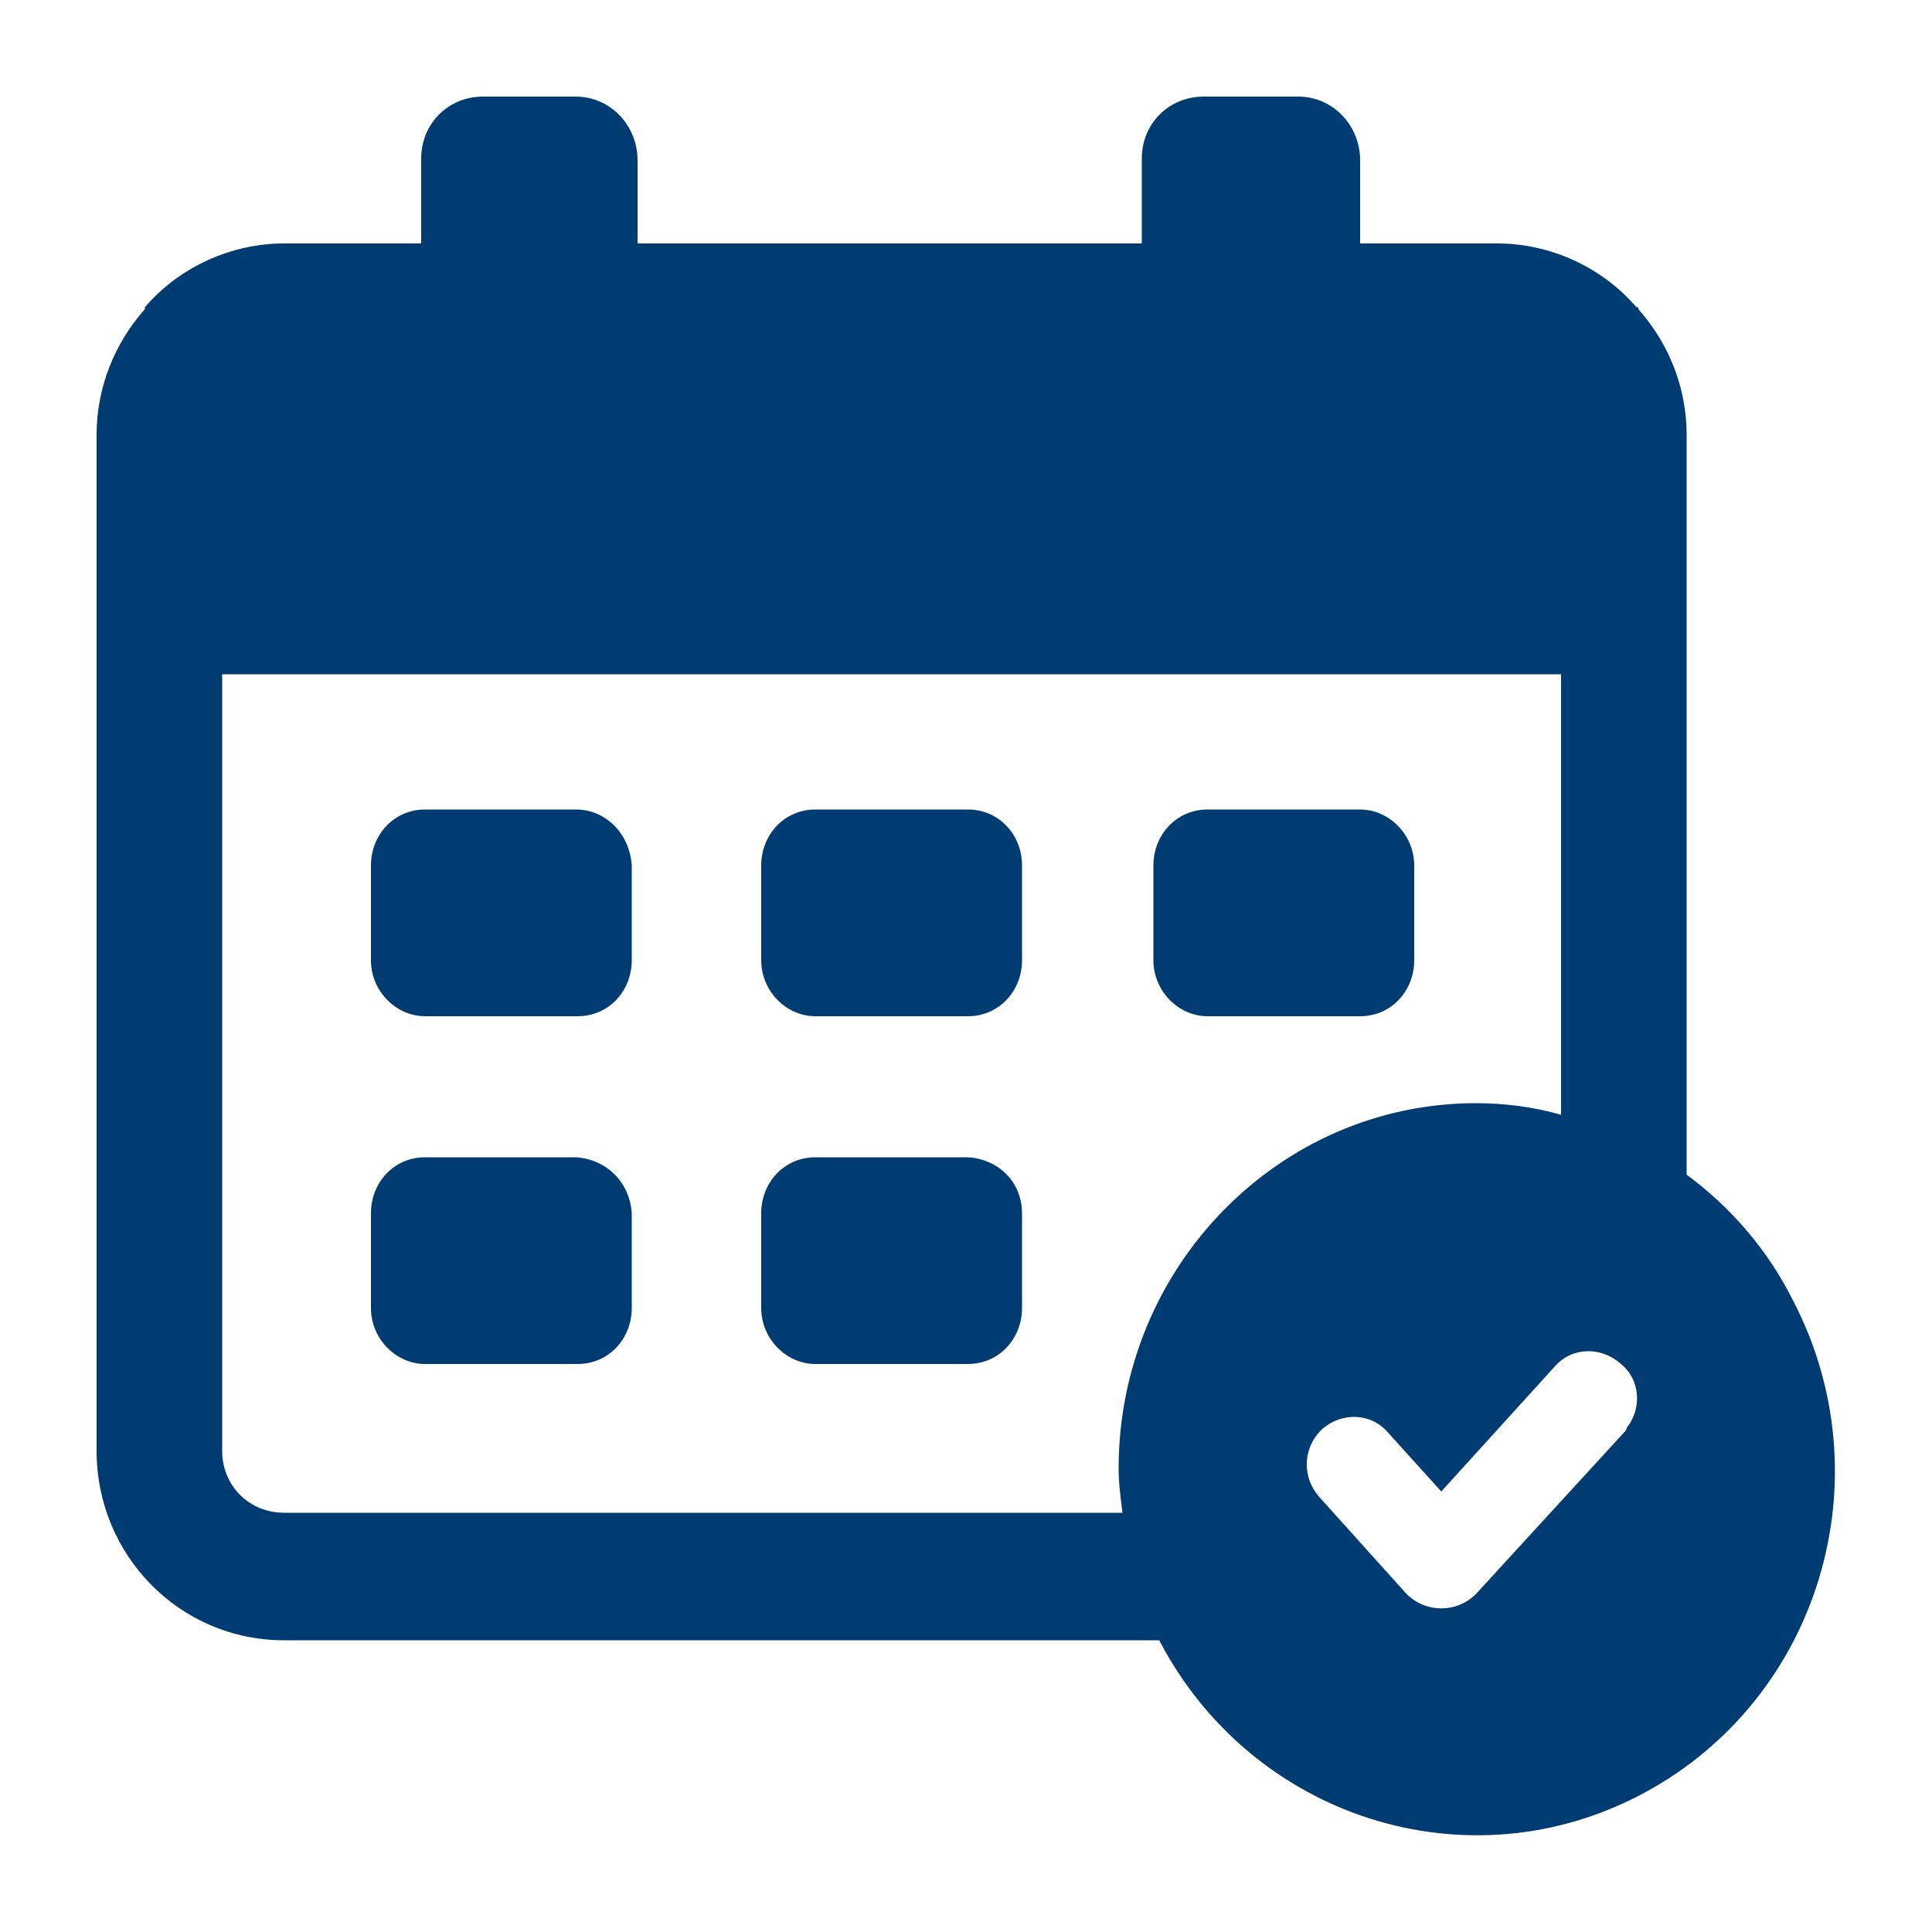
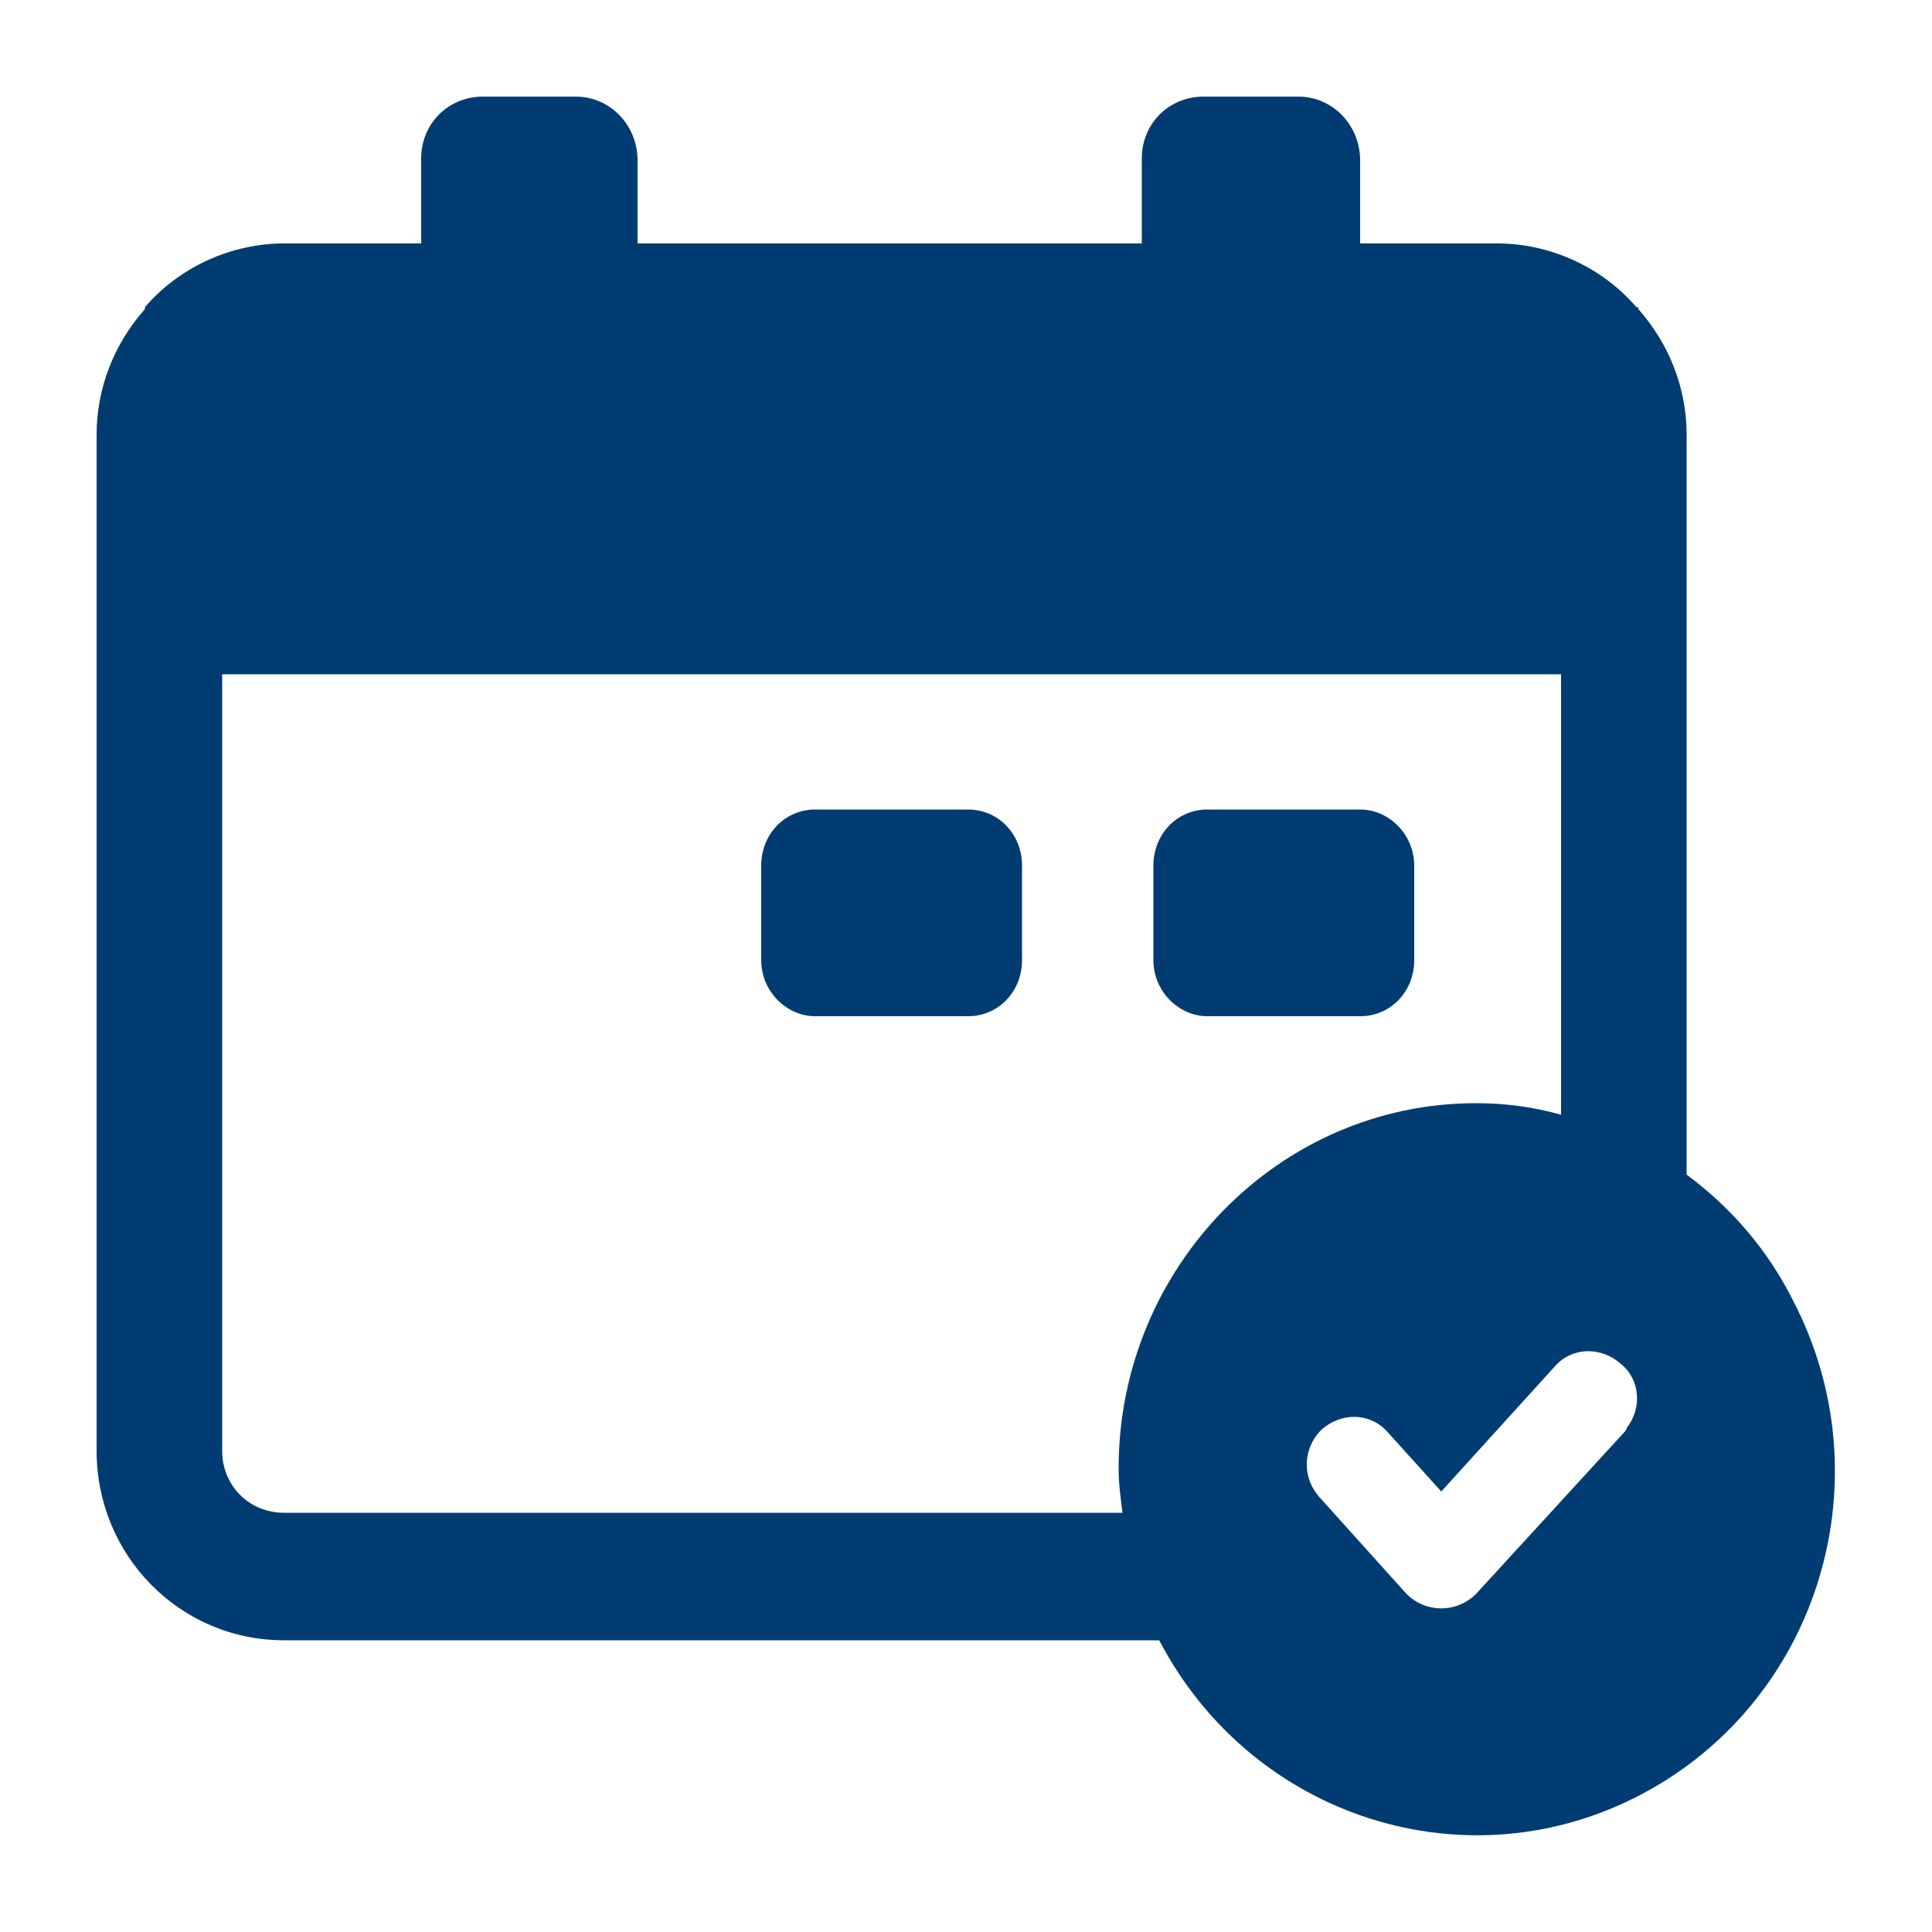
<svg xmlns="http://www.w3.org/2000/svg" x="0px" y="0px" viewBox="0 0 100 100" xml:space="preserve" fill="#003c71">
-   <path d="M50.1,59.9h-7.9c-1.6,0-2.8,1.3-2.8,2.9v4.9c0,1.6,1.3,2.9,2.8,2.9h7.9c1.6,0,2.8-1.3,2.8-2.9 v-4.9C52.9,61.2,51.7,60,50.1,59.9z" />
-   <path d="M29.8,59.9H22c-1.6,0-2.8,1.3-2.8,2.9v4.9c0,1.6,1.3,2.9,2.8,2.9h7.9c1.6,0,2.8-1.3,2.8-2.9v-4.9 C32.6,61.2,31.4,60,29.8,59.9z" />
  <path d="M50.1,41.9h-7.9c-1.6,0-2.8,1.3-2.8,2.9v4.9c0,1.6,1.3,2.9,2.8,2.9h7.9c1.6,0,2.8-1.3,2.8-2.9 v-4.9C52.9,43.2,51.7,41.9,50.1,41.9z" />
-   <path d="M29.8,41.9H22c-1.6,0-2.8,1.3-2.8,2.9v4.9c0,1.6,1.3,2.9,2.8,2.9h7.9c1.6,0,2.8-1.3,2.8-2.9v-4.9 C32.6,43.2,31.4,41.9,29.8,41.9z" />
  <path d="M70.4,41.9h-7.9c-1.6,0-2.8,1.3-2.8,2.9v4.9c0,1.6,1.3,2.9,2.8,2.9h7.9c1.6,0,2.8-1.3,2.8-2.9 v-4.9C73.2,43.2,71.9,41.9,70.4,41.9z" />
  <path d="M87.3,60.8V22.5c0-2.4-0.9-4.7-2.5-6.5v-0.1h-0.1c-1.8-2.1-4.5-3.3-7.2-3.3h-7.1V8.3 c0-1.8-1.4-3.3-3.2-3.3c0,0,0,0-0.1,0h-4.8c-1.8,0-3.2,1.4-3.2,3.2c0,0,0,0,0,0.1v4.3H33V8.3c0-1.8-1.4-3.3-3.2-3.3c0,0,0,0-0.1,0 H25c-1.8,0-3.2,1.4-3.2,3.2c0,0,0,0,0,0.1v4.3h-7.1c-2.7,0-5.4,1.2-7.2,3.3l0,0V16C5.9,17.8,5,20.1,5,22.5v52.6 c0,5.4,4.3,9.8,9.7,9.8H60c4.8,9.2,16,12.8,25.1,7.9c9.1-4.9,12.5-16.3,7.7-25.5C91.5,64.7,89.6,62.5,87.3,60.8z M57.9,76 c0,0.8,0.1,1.5,0.2,2.3H14.7c-1.8,0-3.2-1.4-3.2-3.2c0,0,0,0,0-0.1V34.9h69.3v22.8c-1.4-0.4-2.9-0.6-4.4-0.6 C66.2,57.1,57.9,65.6,57.9,76L57.9,76z M84.1,74.1l-7.7,8.4c-1,1-2.6,1-3.6,0c0,0,0,0,0,0l-4.5-5c-0.9-1-0.9-2.5,0.1-3.5 c1-0.9,2.5-0.9,3.4,0.1l2.8,3.1l5.9-6.5c0.9-1,2.4-1,3.4-0.1c0,0,0,0,0,0c1,0.8,1.1,2.3,0.3,3.3C84.2,74,84.1,74.1,84.1,74.1 L84.1,74.1z" />
</svg>